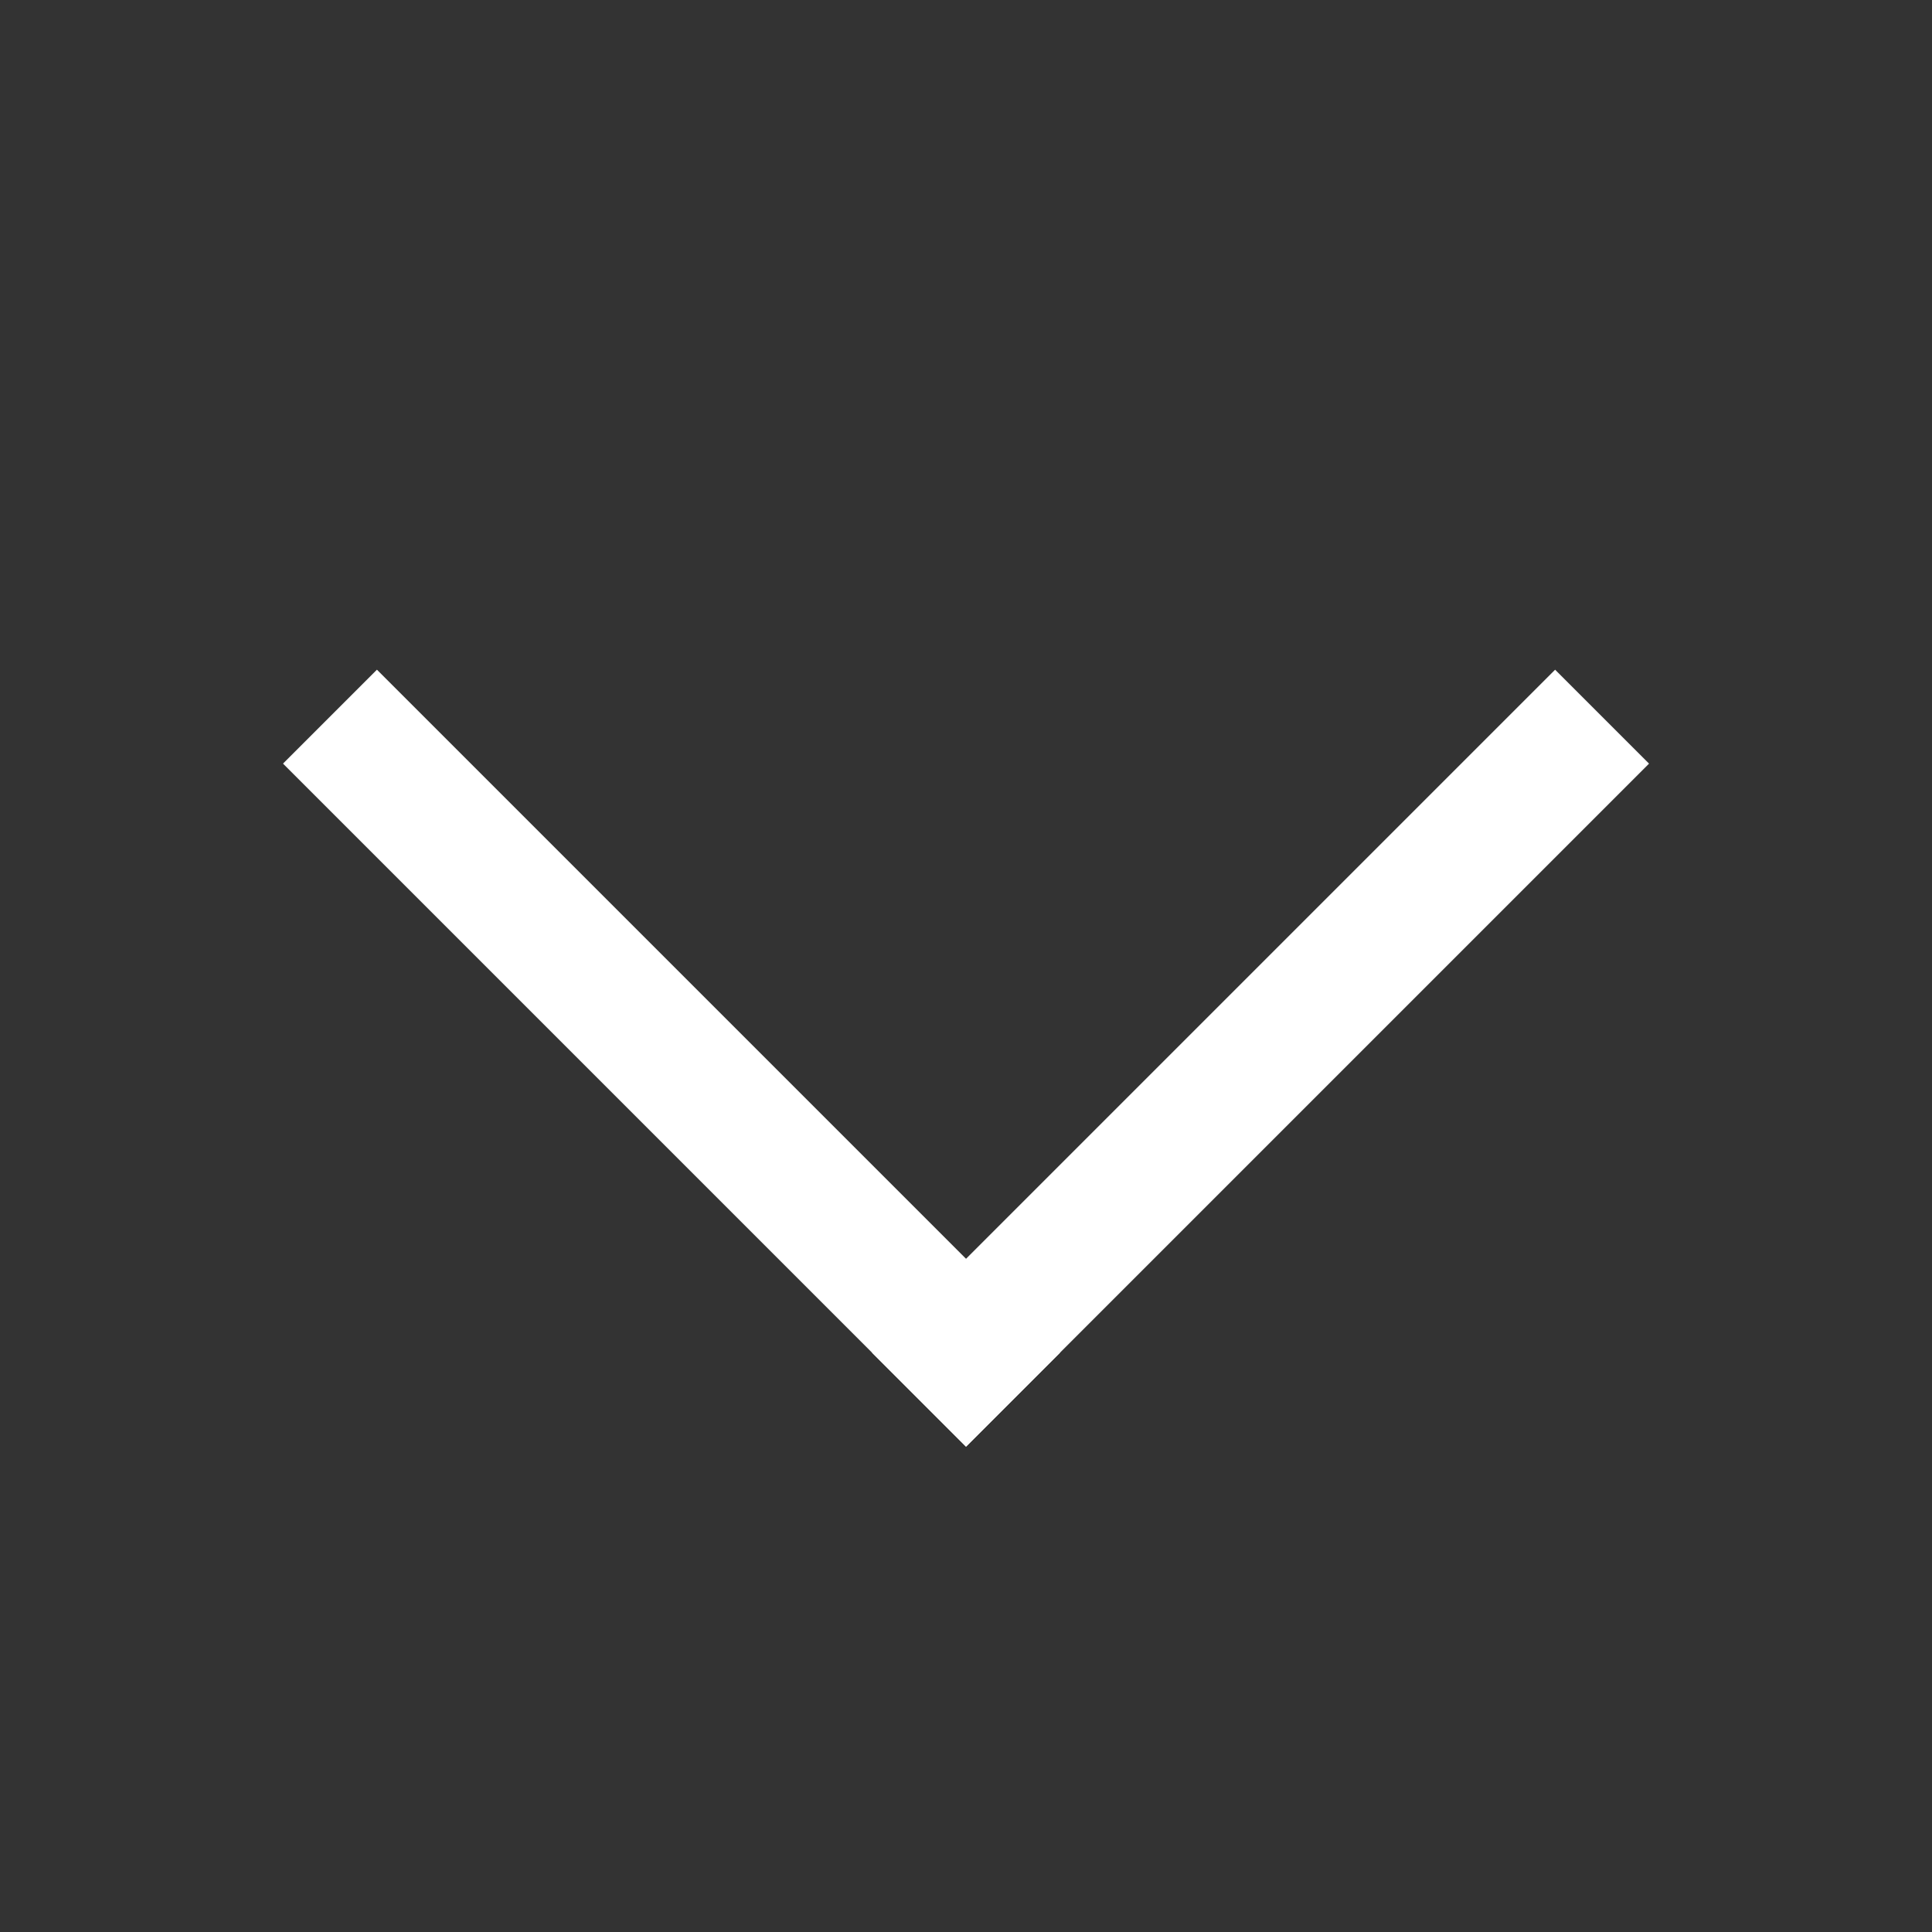
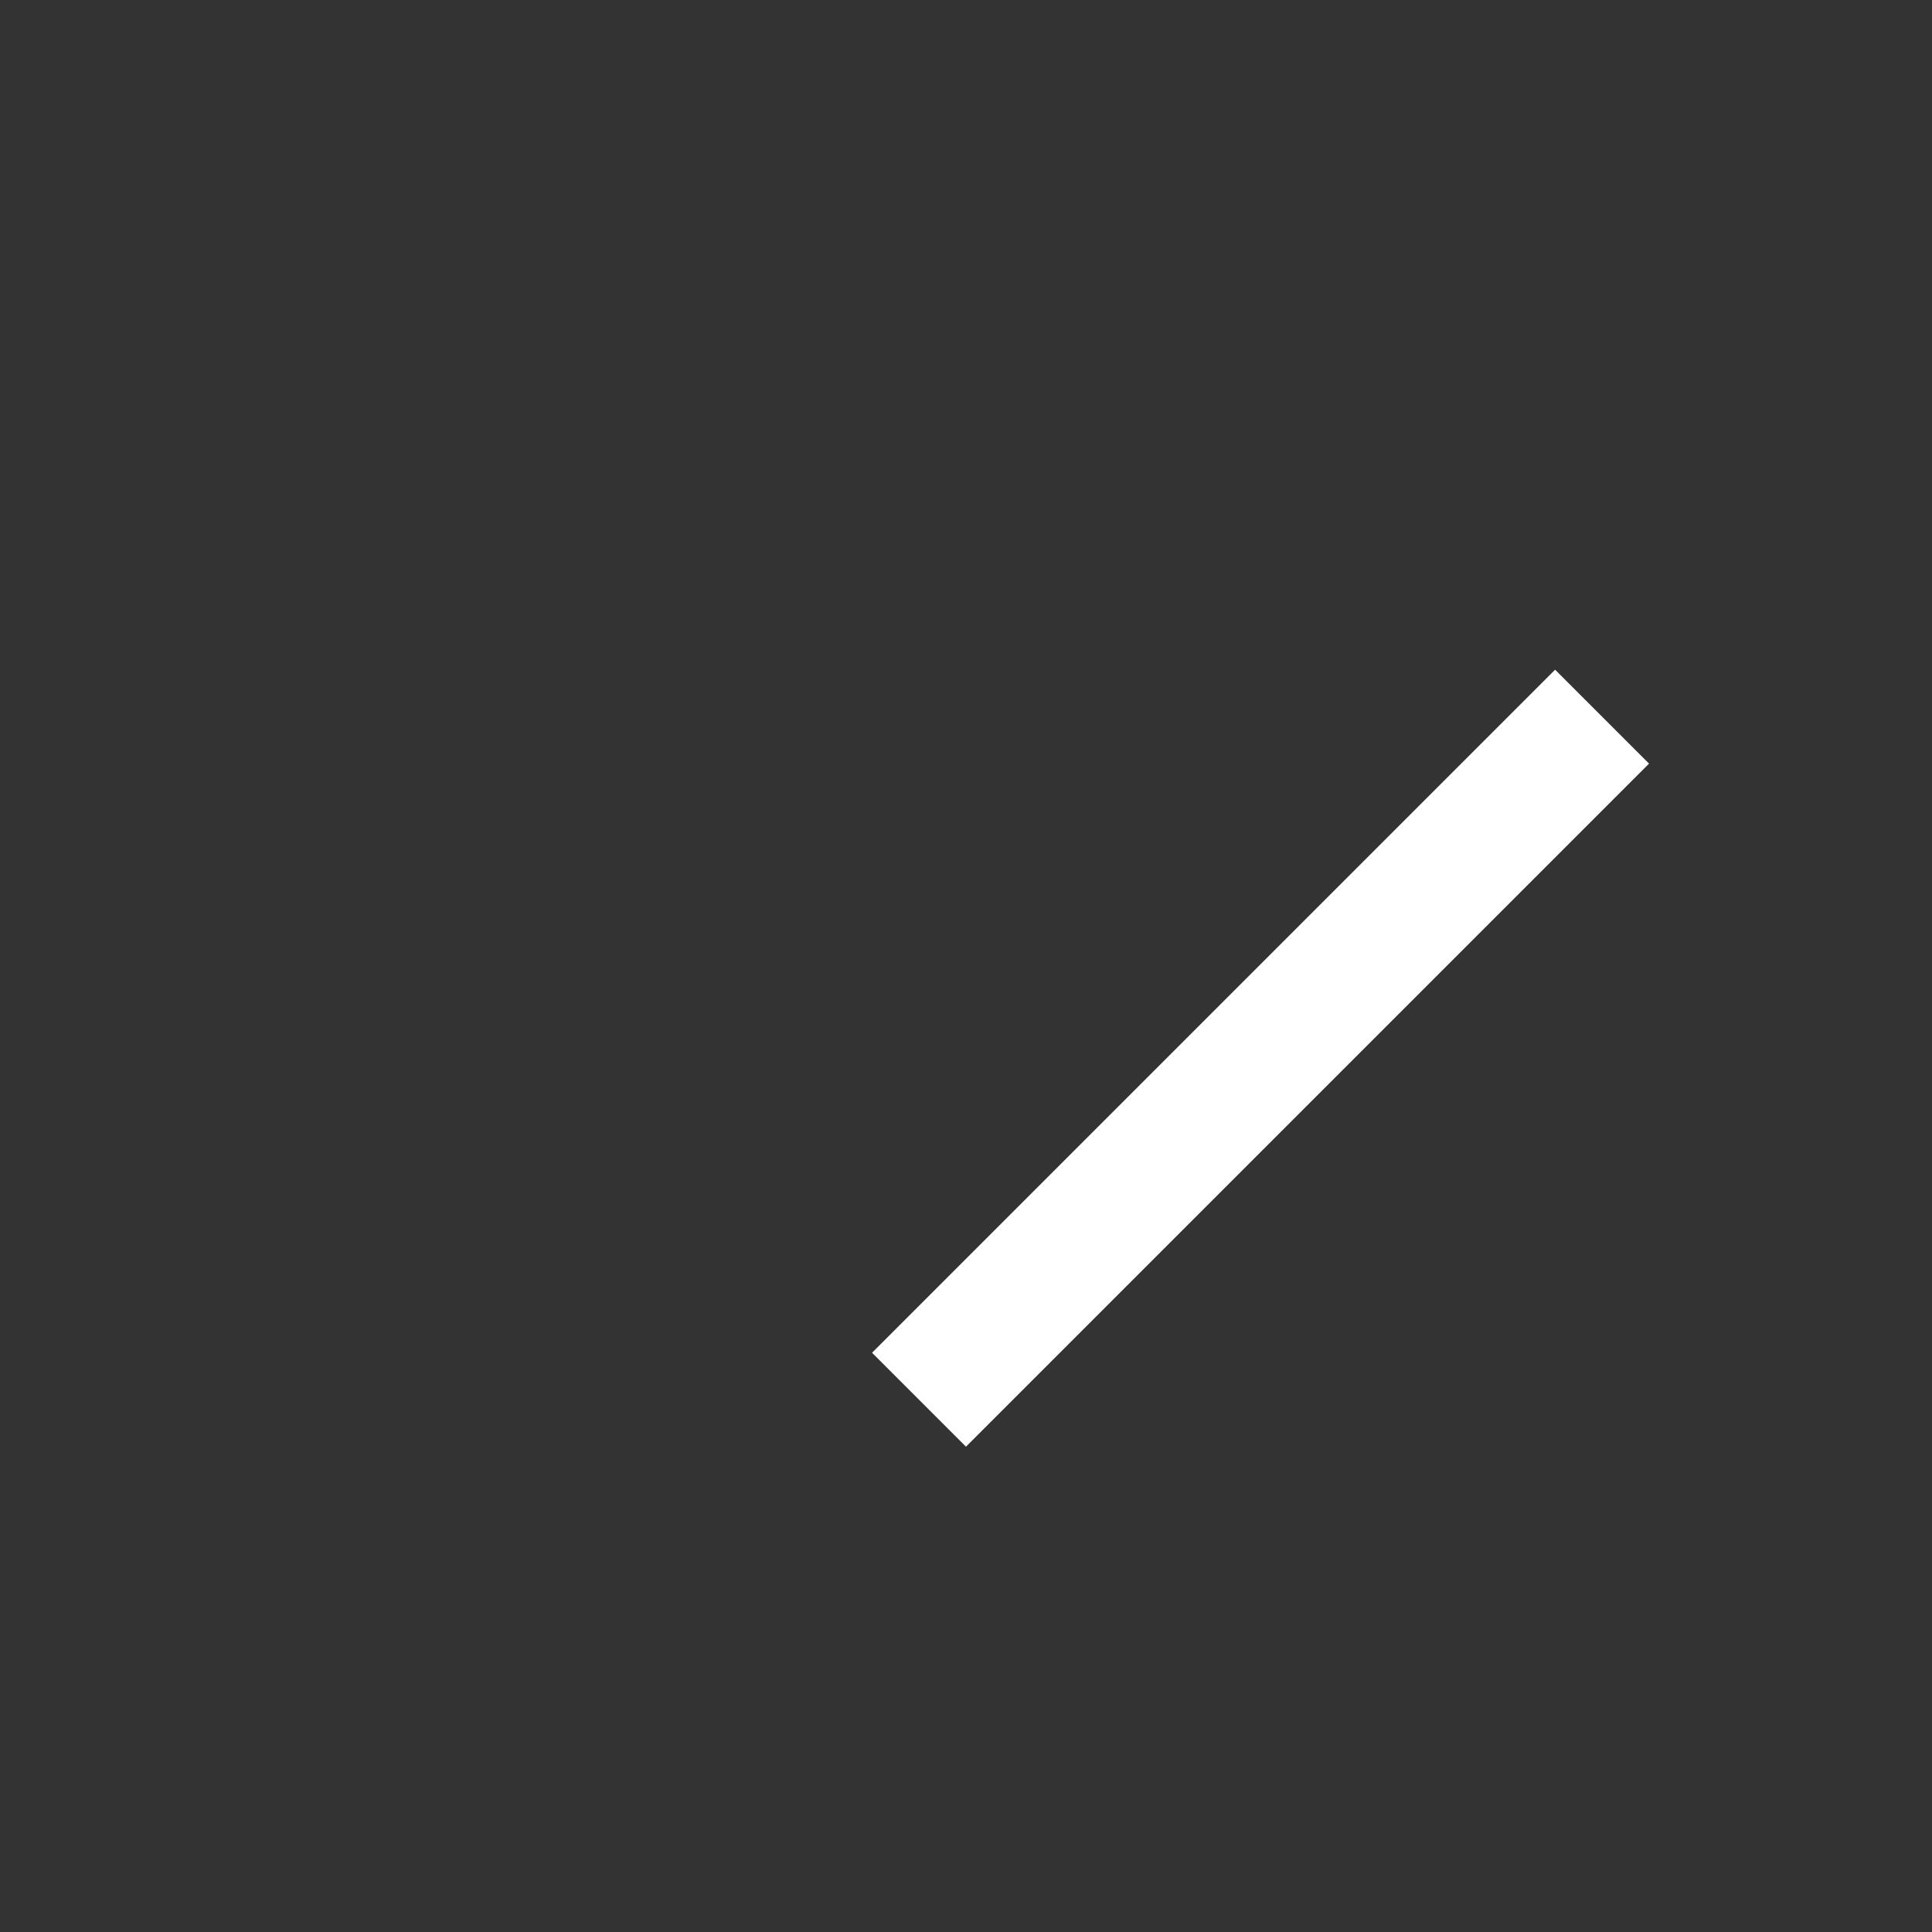
<svg xmlns="http://www.w3.org/2000/svg" width="24" height="24" viewBox="0 0 24 24" fill="none">
  <rect x="0" y="0" width="24" height="24" fill="#333333" stroke="none" />
  <rect x="20.485" y="9.486" width="12" height="1.65" transform="rotate(135 20.485 9.486)" fill="white" />
-   <rect x="12.001" y="17.971" width="12" height="1.65" transform="rotate(-135 12.001 17.971)" fill="white" />
</svg>